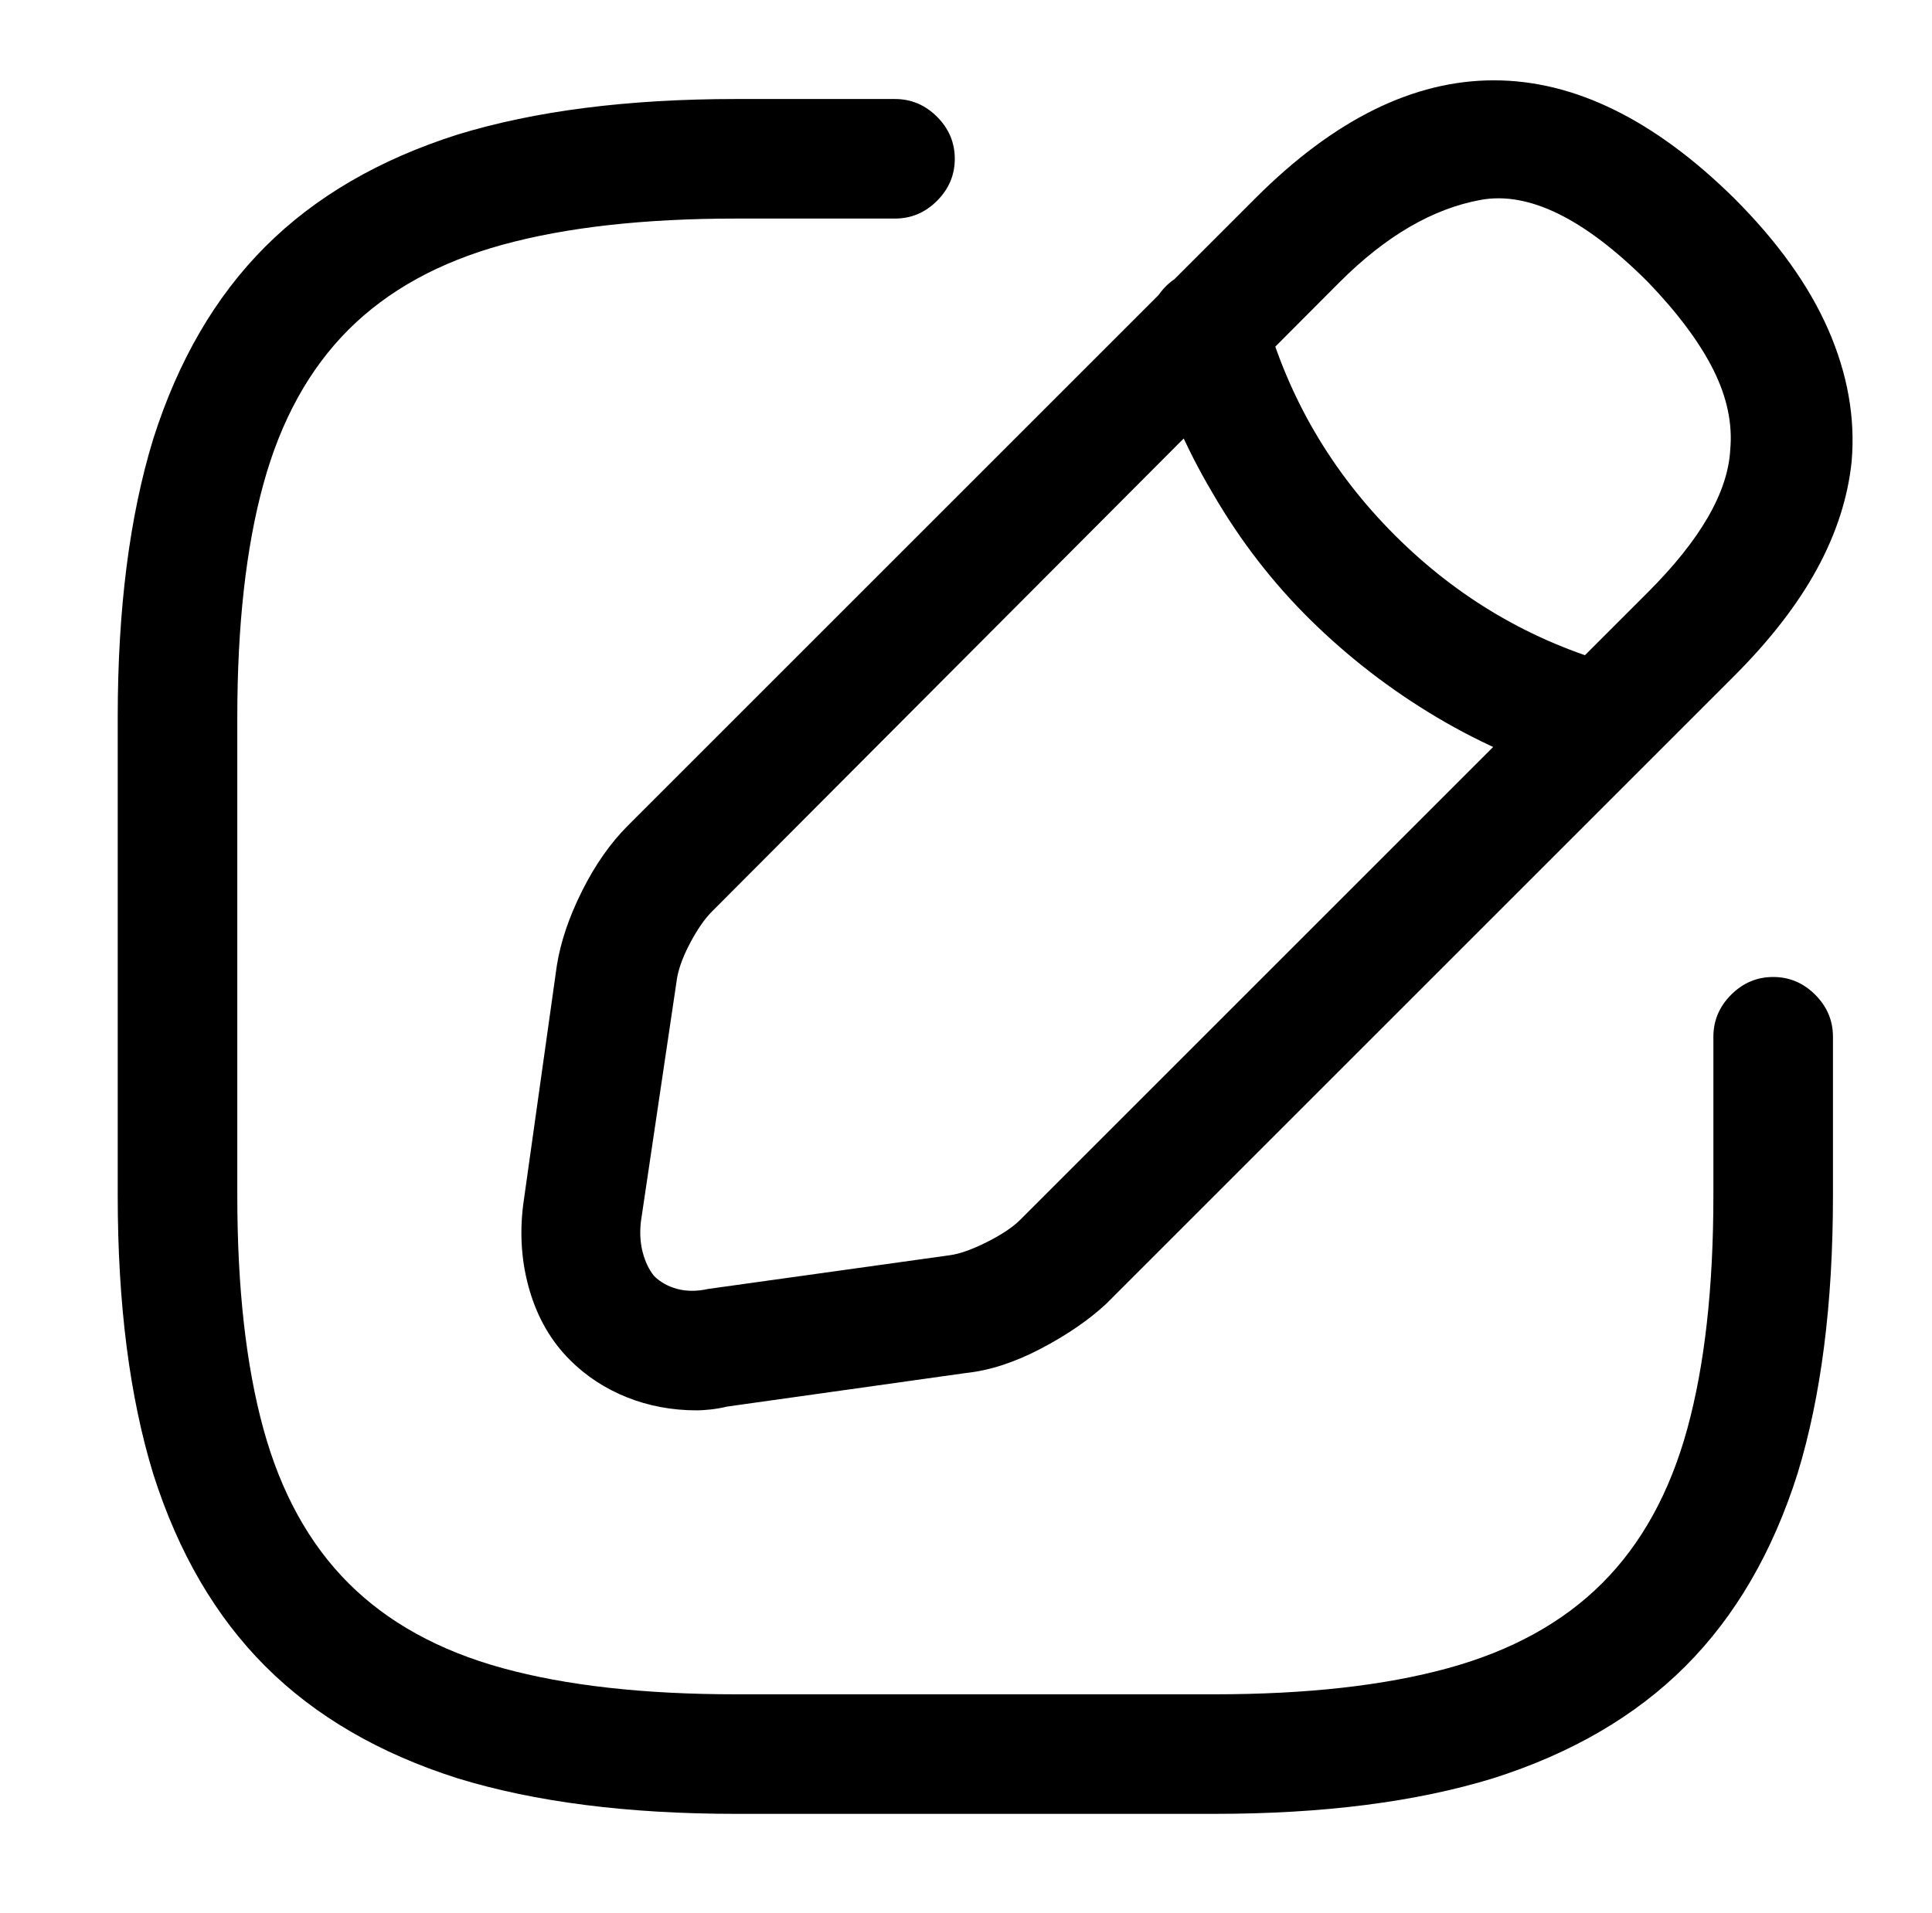
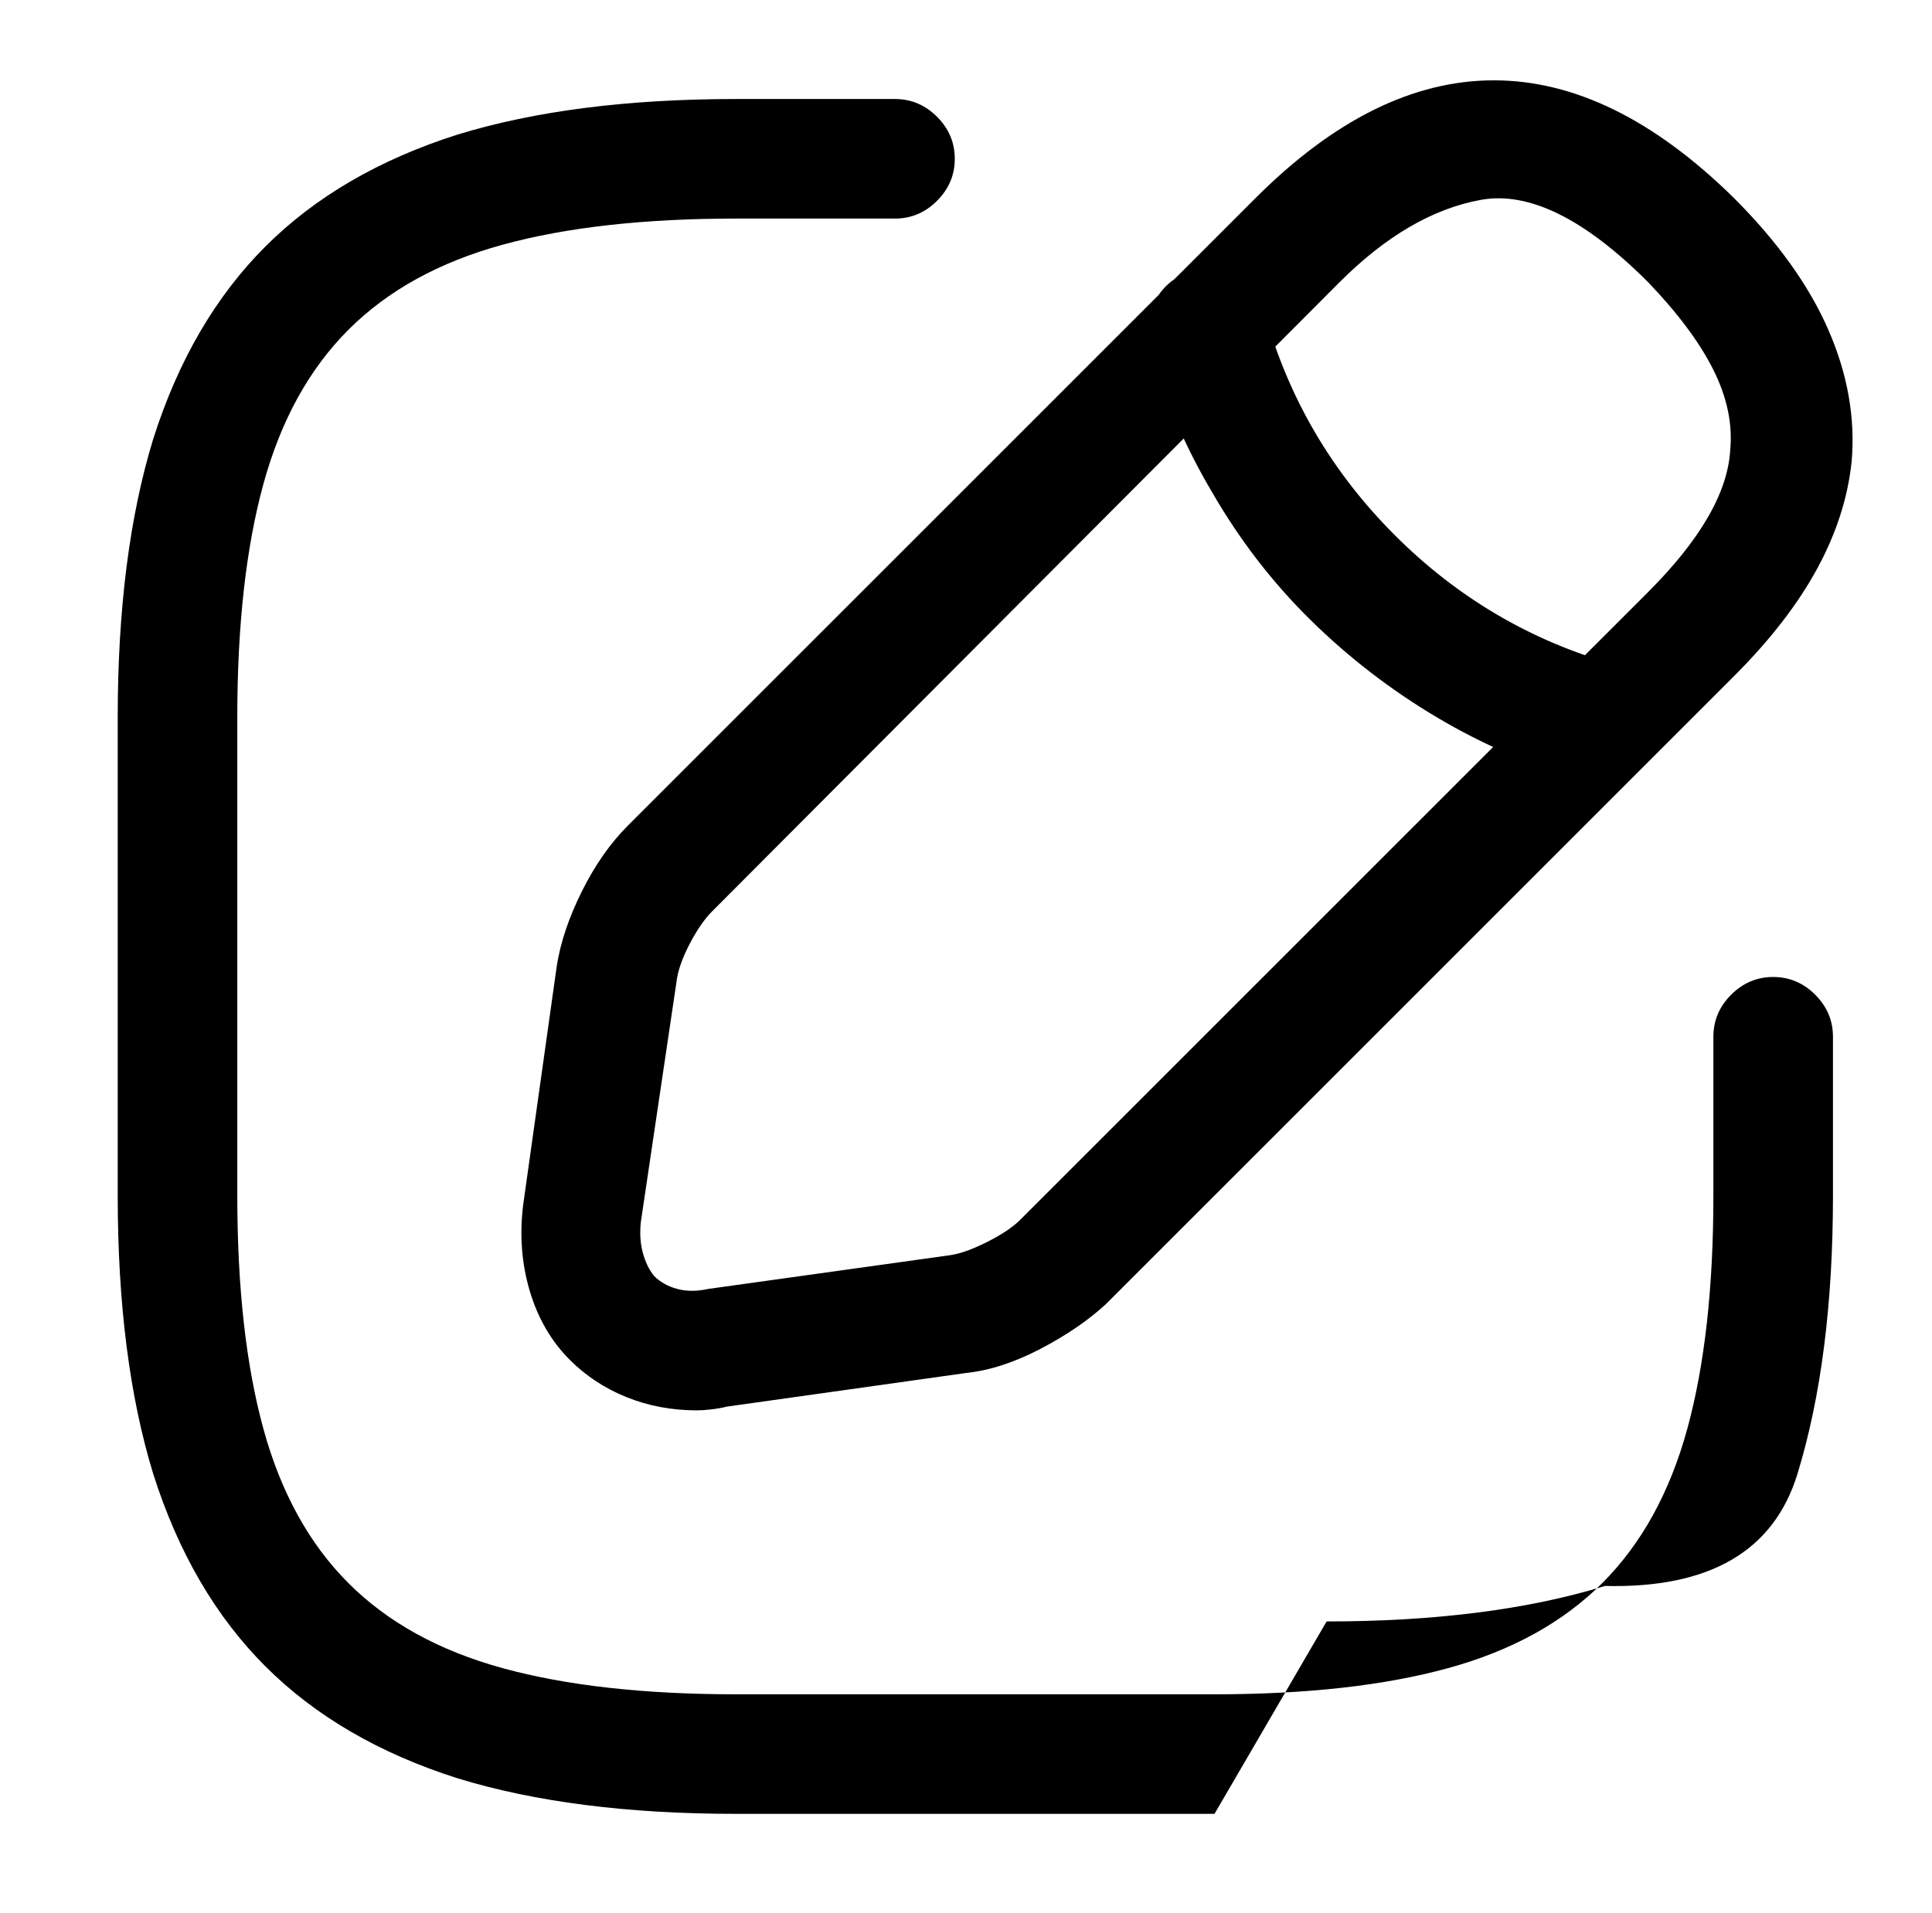
<svg xmlns="http://www.w3.org/2000/svg" version="1.1" viewBox="-10 0 1034 1024">
-   <path fill="currentColor" d="M640 971h-256q-87 0 -149 -19q-63 -20 -103 -60t-60 -103q-19 -62 -19 -149v-256q0 -87 19 -149q20 -63 60 -103t103 -60q62 -19 149 -19h85q13 0 22.5 9.5t9.5 22.5t-9.5 22.5t-22.5 9.5h-85q-74 0 -125 14t-82.5 45.5t-45.5 82.5t-14 125v256q0 74 14 125t45.5 82.5 t82.5 45.5t125 14h256q74 0 125 -14t82.5 -45.5t45.5 -82.5t14 -125v-85q0 -13 9.5 -22.5t22.5 -9.5t22.5 9.5t9.5 22.5v85q0 87 -19 149q-20 63 -60 103t-103 60q-62 19 -149 19v0zM363 755q-20 0 -37.5 -7t-30.5 -20q-15 -15 -21.5 -37t-3.5 -46l18 -128q3 -19 13.5 -40 t24.5 -35l336 -336q63 -63 127.5 -63t128.5 63q35 35 50.5 70.5t12.5 70.5q-3 29 -18.5 57.5t-44.5 57.5l-336 336q-14 13 -35 24t-40 13l-128 18q-4 1 -8.5 1.5t-7.5 0.5v0zM707 151l-336 337q-6 6 -12 17.5t-7 20.5l-19 128q-1 9 1 16.5t6 12.5q5 5 12.5 7t16.5 0l129 -18 q8 -1 20 -7t18 -12l336 -336q21 -21 32 -40t12 -36q2 -21 -9 -43t-35 -47q-51 -51 -89.5 -44t-75.5 44v0zM847 419h-4.5t-4.5 -1q-42 -12 -79 -34t-67.5 -52t-52.5 -68q-22 -37 -34 -79q-3 -13 3.5 -24.5t19.5 -15.5q12 -3 23.5 3.5t15.5 19.5q19 68 69.5 118.5t118.5 69.5 q13 4 19.5 15.5t3.5 24.5q-3 11 -12 17t-19 6v0z" />
+   <path fill="currentColor" d="M640 971h-256q-87 0 -149 -19q-63 -20 -103 -60t-60 -103q-19 -62 -19 -149v-256q0 -87 19 -149q20 -63 60 -103t103 -60q62 -19 149 -19h85q13 0 22.5 9.5t9.5 22.5t-9.5 22.5t-22.5 9.5h-85q-74 0 -125 14t-82.5 45.5t-45.5 82.5t-14 125v256q0 74 14 125t45.5 82.5 t82.5 45.5t125 14h256q74 0 125 -14t82.5 -45.5t45.5 -82.5t14 -125v-85q0 -13 9.5 -22.5t22.5 -9.5t22.5 9.5t9.5 22.5v85q0 87 -19 149t-103 60q-62 19 -149 19v0zM363 755q-20 0 -37.5 -7t-30.5 -20q-15 -15 -21.5 -37t-3.5 -46l18 -128q3 -19 13.5 -40 t24.5 -35l336 -336q63 -63 127.5 -63t128.5 63q35 35 50.5 70.5t12.5 70.5q-3 29 -18.5 57.5t-44.5 57.5l-336 336q-14 13 -35 24t-40 13l-128 18q-4 1 -8.5 1.5t-7.5 0.5v0zM707 151l-336 337q-6 6 -12 17.5t-7 20.5l-19 128q-1 9 1 16.5t6 12.5q5 5 12.5 7t16.5 0l129 -18 q8 -1 20 -7t18 -12l336 -336q21 -21 32 -40t12 -36q2 -21 -9 -43t-35 -47q-51 -51 -89.5 -44t-75.5 44v0zM847 419h-4.5t-4.5 -1q-42 -12 -79 -34t-67.5 -52t-52.5 -68q-22 -37 -34 -79q-3 -13 3.5 -24.5t19.5 -15.5q12 -3 23.5 3.5t15.5 19.5q19 68 69.5 118.5t118.5 69.5 q13 4 19.5 15.5t3.5 24.5q-3 11 -12 17t-19 6v0z" />
</svg>